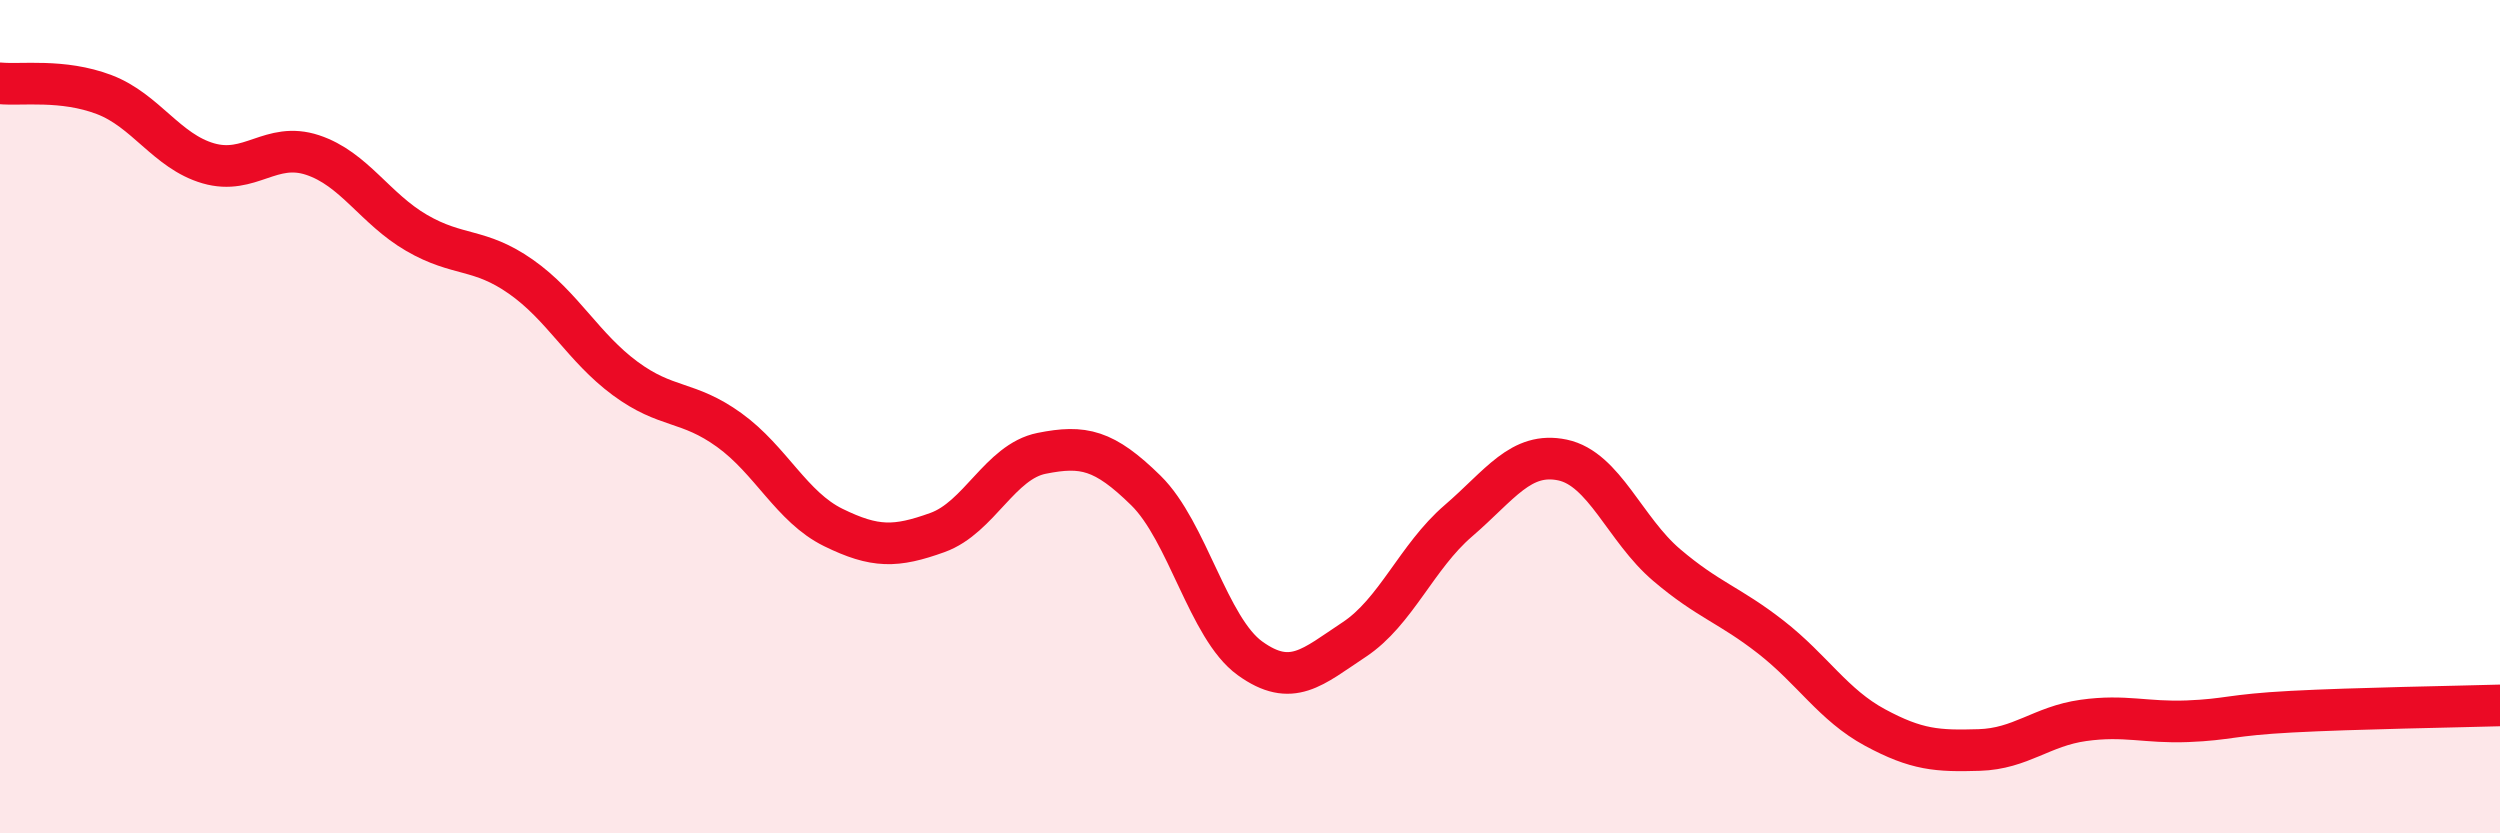
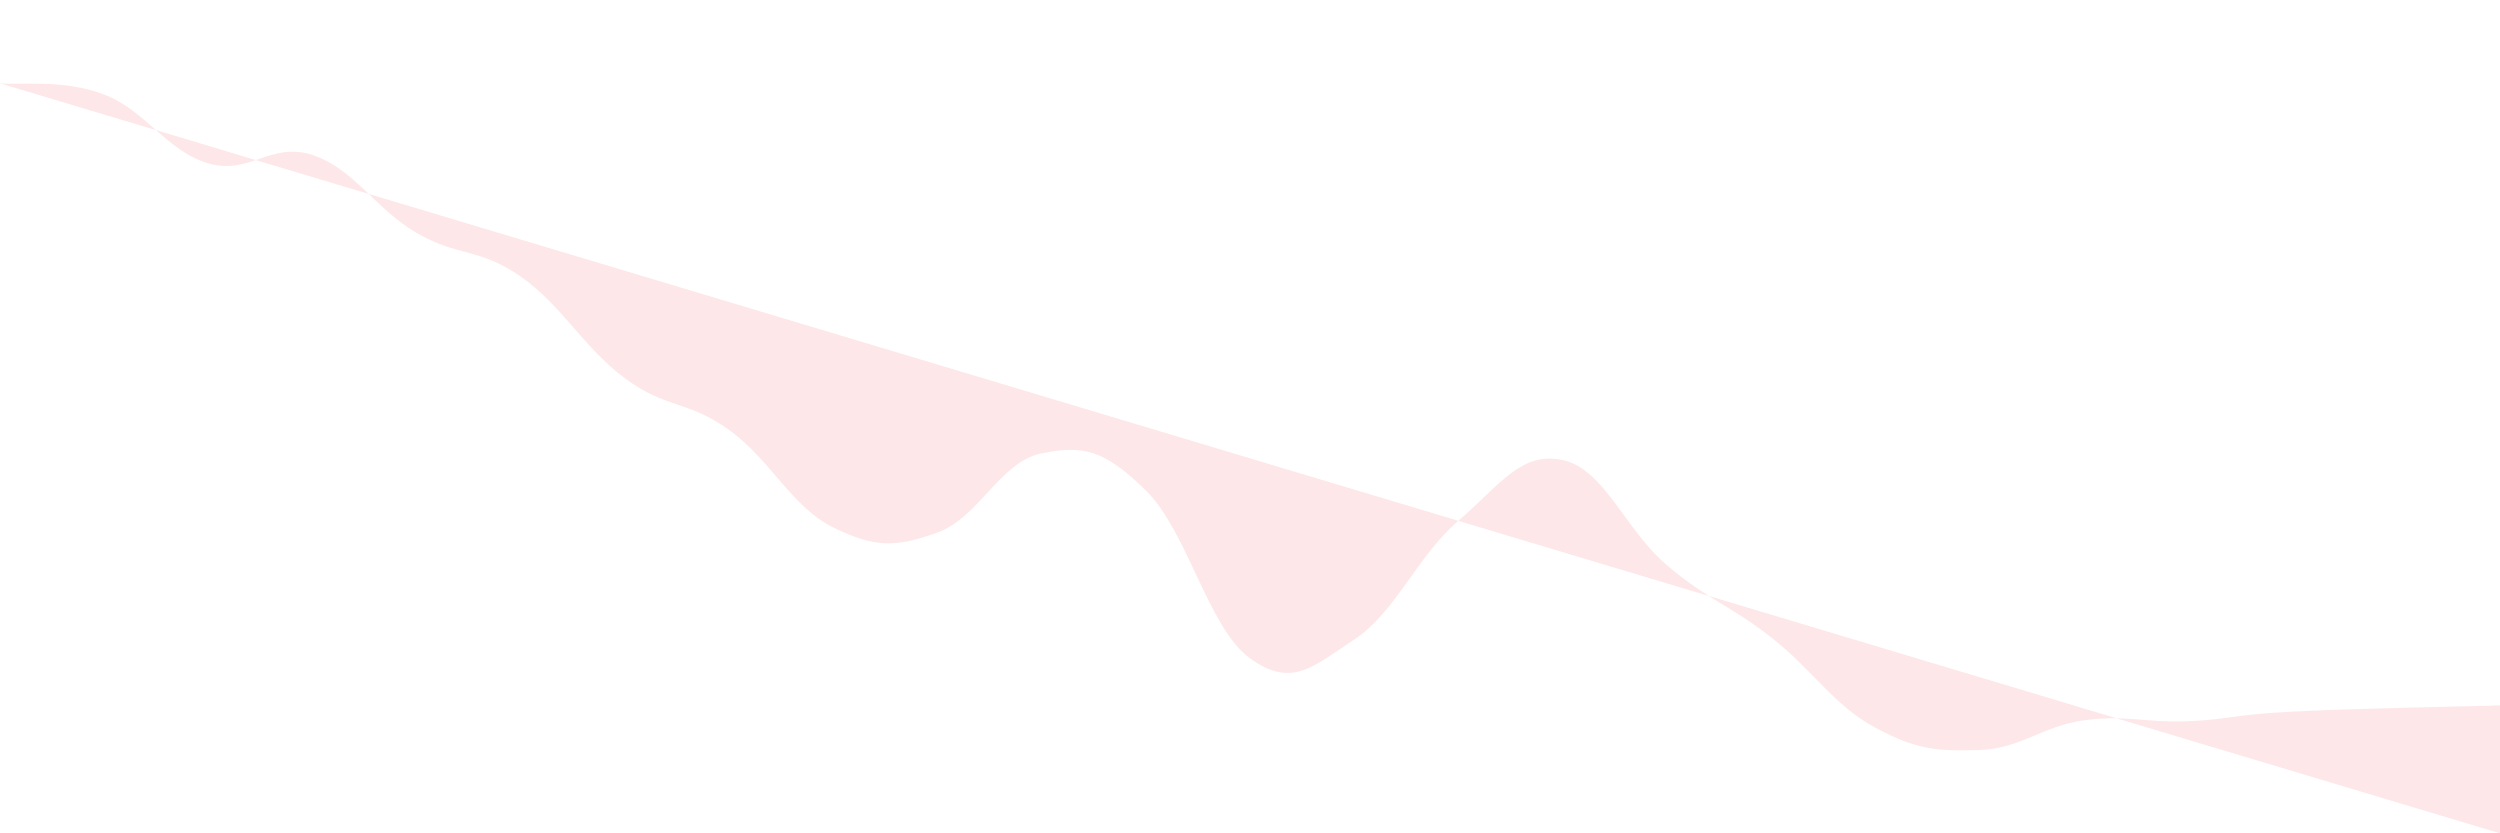
<svg xmlns="http://www.w3.org/2000/svg" width="60" height="20" viewBox="0 0 60 20">
-   <path d="M 0,2 C 0.5,2.05 1.5,1.89 2.5,2.27 C 3.5,2.65 4,3.63 5,3.92 C 6,4.21 6.5,3.39 7.5,3.72 C 8.5,4.05 9,5.01 10,5.59 C 11,6.17 11.5,5.94 12.5,6.64 C 13.5,7.34 14,8.34 15,9.08 C 16,9.82 16.5,9.6 17.5,10.32 C 18.5,11.04 19,12.17 20,12.66 C 21,13.15 21.5,13.14 22.5,12.78 C 23.5,12.42 24,11.08 25,10.88 C 26,10.68 26.5,10.79 27.5,11.77 C 28.5,12.75 29,15.08 30,15.8 C 31,16.52 31.5,16.01 32.5,15.35 C 33.5,14.69 34,13.36 35,12.5 C 36,11.64 36.5,10.83 37.5,11.04 C 38.5,11.25 39,12.71 40,13.56 C 41,14.41 41.5,14.51 42.5,15.29 C 43.5,16.07 44,16.92 45,17.46 C 46,18 46.5,18.03 47.5,18 C 48.5,17.97 49,17.43 50,17.29 C 51,17.15 51.5,17.35 52.5,17.31 C 53.5,17.27 53.5,17.16 55,17.08 C 56.5,17 59,16.96 60,16.93L60 20L0 20Z" fill="#EB0A25" opacity="0.1" stroke-linecap="round" stroke-linejoin="round" />
-   <path d="M 0,2 C 0.5,2.05 1.5,1.89 2.5,2.27 C 3.5,2.65 4,3.63 5,3.92 C 6,4.21 6.5,3.39 7.5,3.72 C 8.5,4.05 9,5.01 10,5.59 C 11,6.17 11.5,5.94 12.5,6.64 C 13.5,7.34 14,8.34 15,9.08 C 16,9.82 16.5,9.6 17.5,10.32 C 18.5,11.04 19,12.17 20,12.66 C 21,13.15 21.5,13.14 22.5,12.78 C 23.5,12.42 24,11.08 25,10.88 C 26,10.68 26.5,10.79 27.5,11.77 C 28.5,12.75 29,15.08 30,15.8 C 31,16.52 31.5,16.01 32.5,15.35 C 33.5,14.69 34,13.36 35,12.5 C 36,11.64 36.5,10.83 37.5,11.04 C 38.5,11.25 39,12.71 40,13.56 C 41,14.41 41.5,14.51 42.5,15.29 C 43.5,16.07 44,16.92 45,17.46 C 46,18 46.5,18.03 47.5,18 C 48.5,17.97 49,17.43 50,17.29 C 51,17.15 51.5,17.35 52.5,17.31 C 53.5,17.27 53.5,17.16 55,17.08 C 56.5,17 59,16.96 60,16.93" stroke="#EB0A25" stroke-width="1" fill="none" stroke-linecap="round" stroke-linejoin="round" />
+   <path d="M 0,2 C 0.5,2.05 1.5,1.89 2.5,2.27 C 3.5,2.65 4,3.63 5,3.92 C 6,4.21 6.5,3.39 7.5,3.72 C 8.5,4.05 9,5.01 10,5.59 C 11,6.17 11.5,5.94 12.5,6.64 C 13.5,7.34 14,8.34 15,9.08 C 16,9.82 16.5,9.6 17.5,10.32 C 18.5,11.04 19,12.17 20,12.66 C 21,13.15 21.5,13.14 22.5,12.78 C 23.5,12.42 24,11.08 25,10.88 C 26,10.68 26.5,10.79 27.5,11.77 C 28.5,12.75 29,15.08 30,15.8 C 31,16.52 31.5,16.01 32.5,15.35 C 33.5,14.69 34,13.36 35,12.5 C 36,11.64 36.5,10.83 37.5,11.04 C 38.5,11.25 39,12.71 40,13.56 C 41,14.41 41.5,14.51 42.5,15.29 C 43.5,16.07 44,16.92 45,17.46 C 46,18 46.5,18.03 47.5,18 C 48.5,17.97 49,17.43 50,17.29 C 51,17.15 51.5,17.35 52.5,17.31 C 53.5,17.27 53.5,17.16 55,17.08 C 56.5,17 59,16.96 60,16.93L60 20Z" fill="#EB0A25" opacity="0.1" stroke-linecap="round" stroke-linejoin="round" />
</svg>